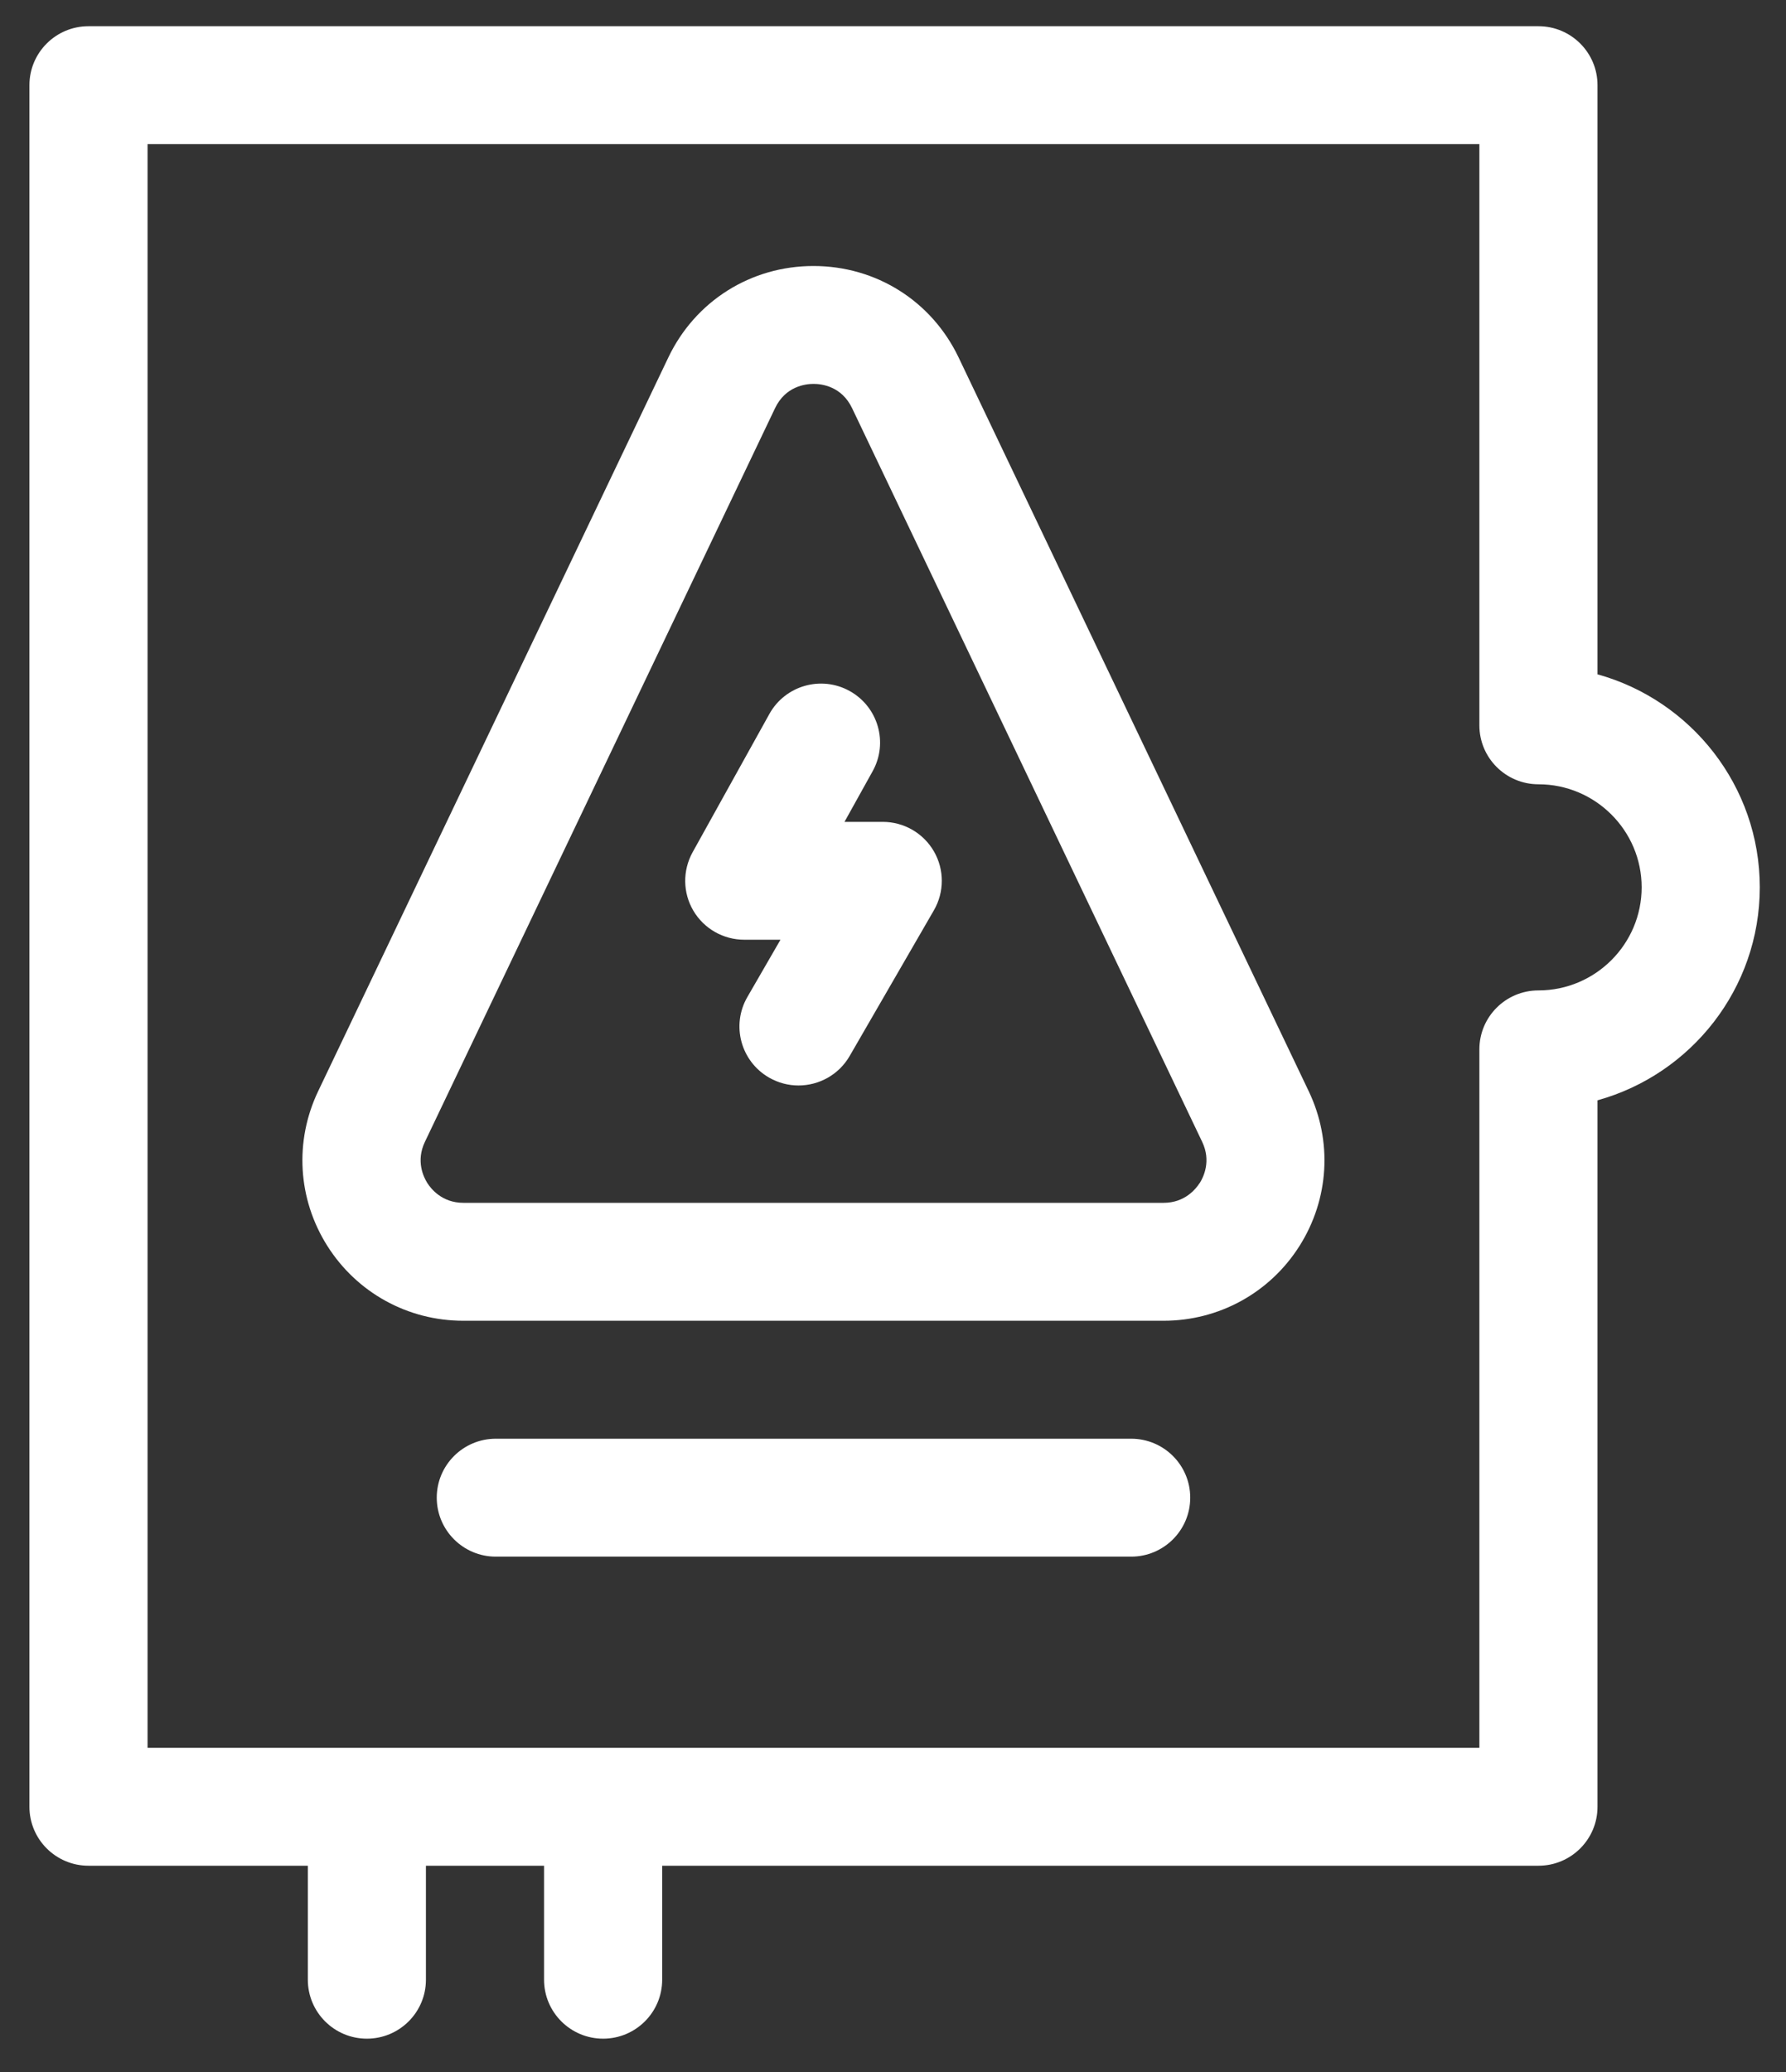
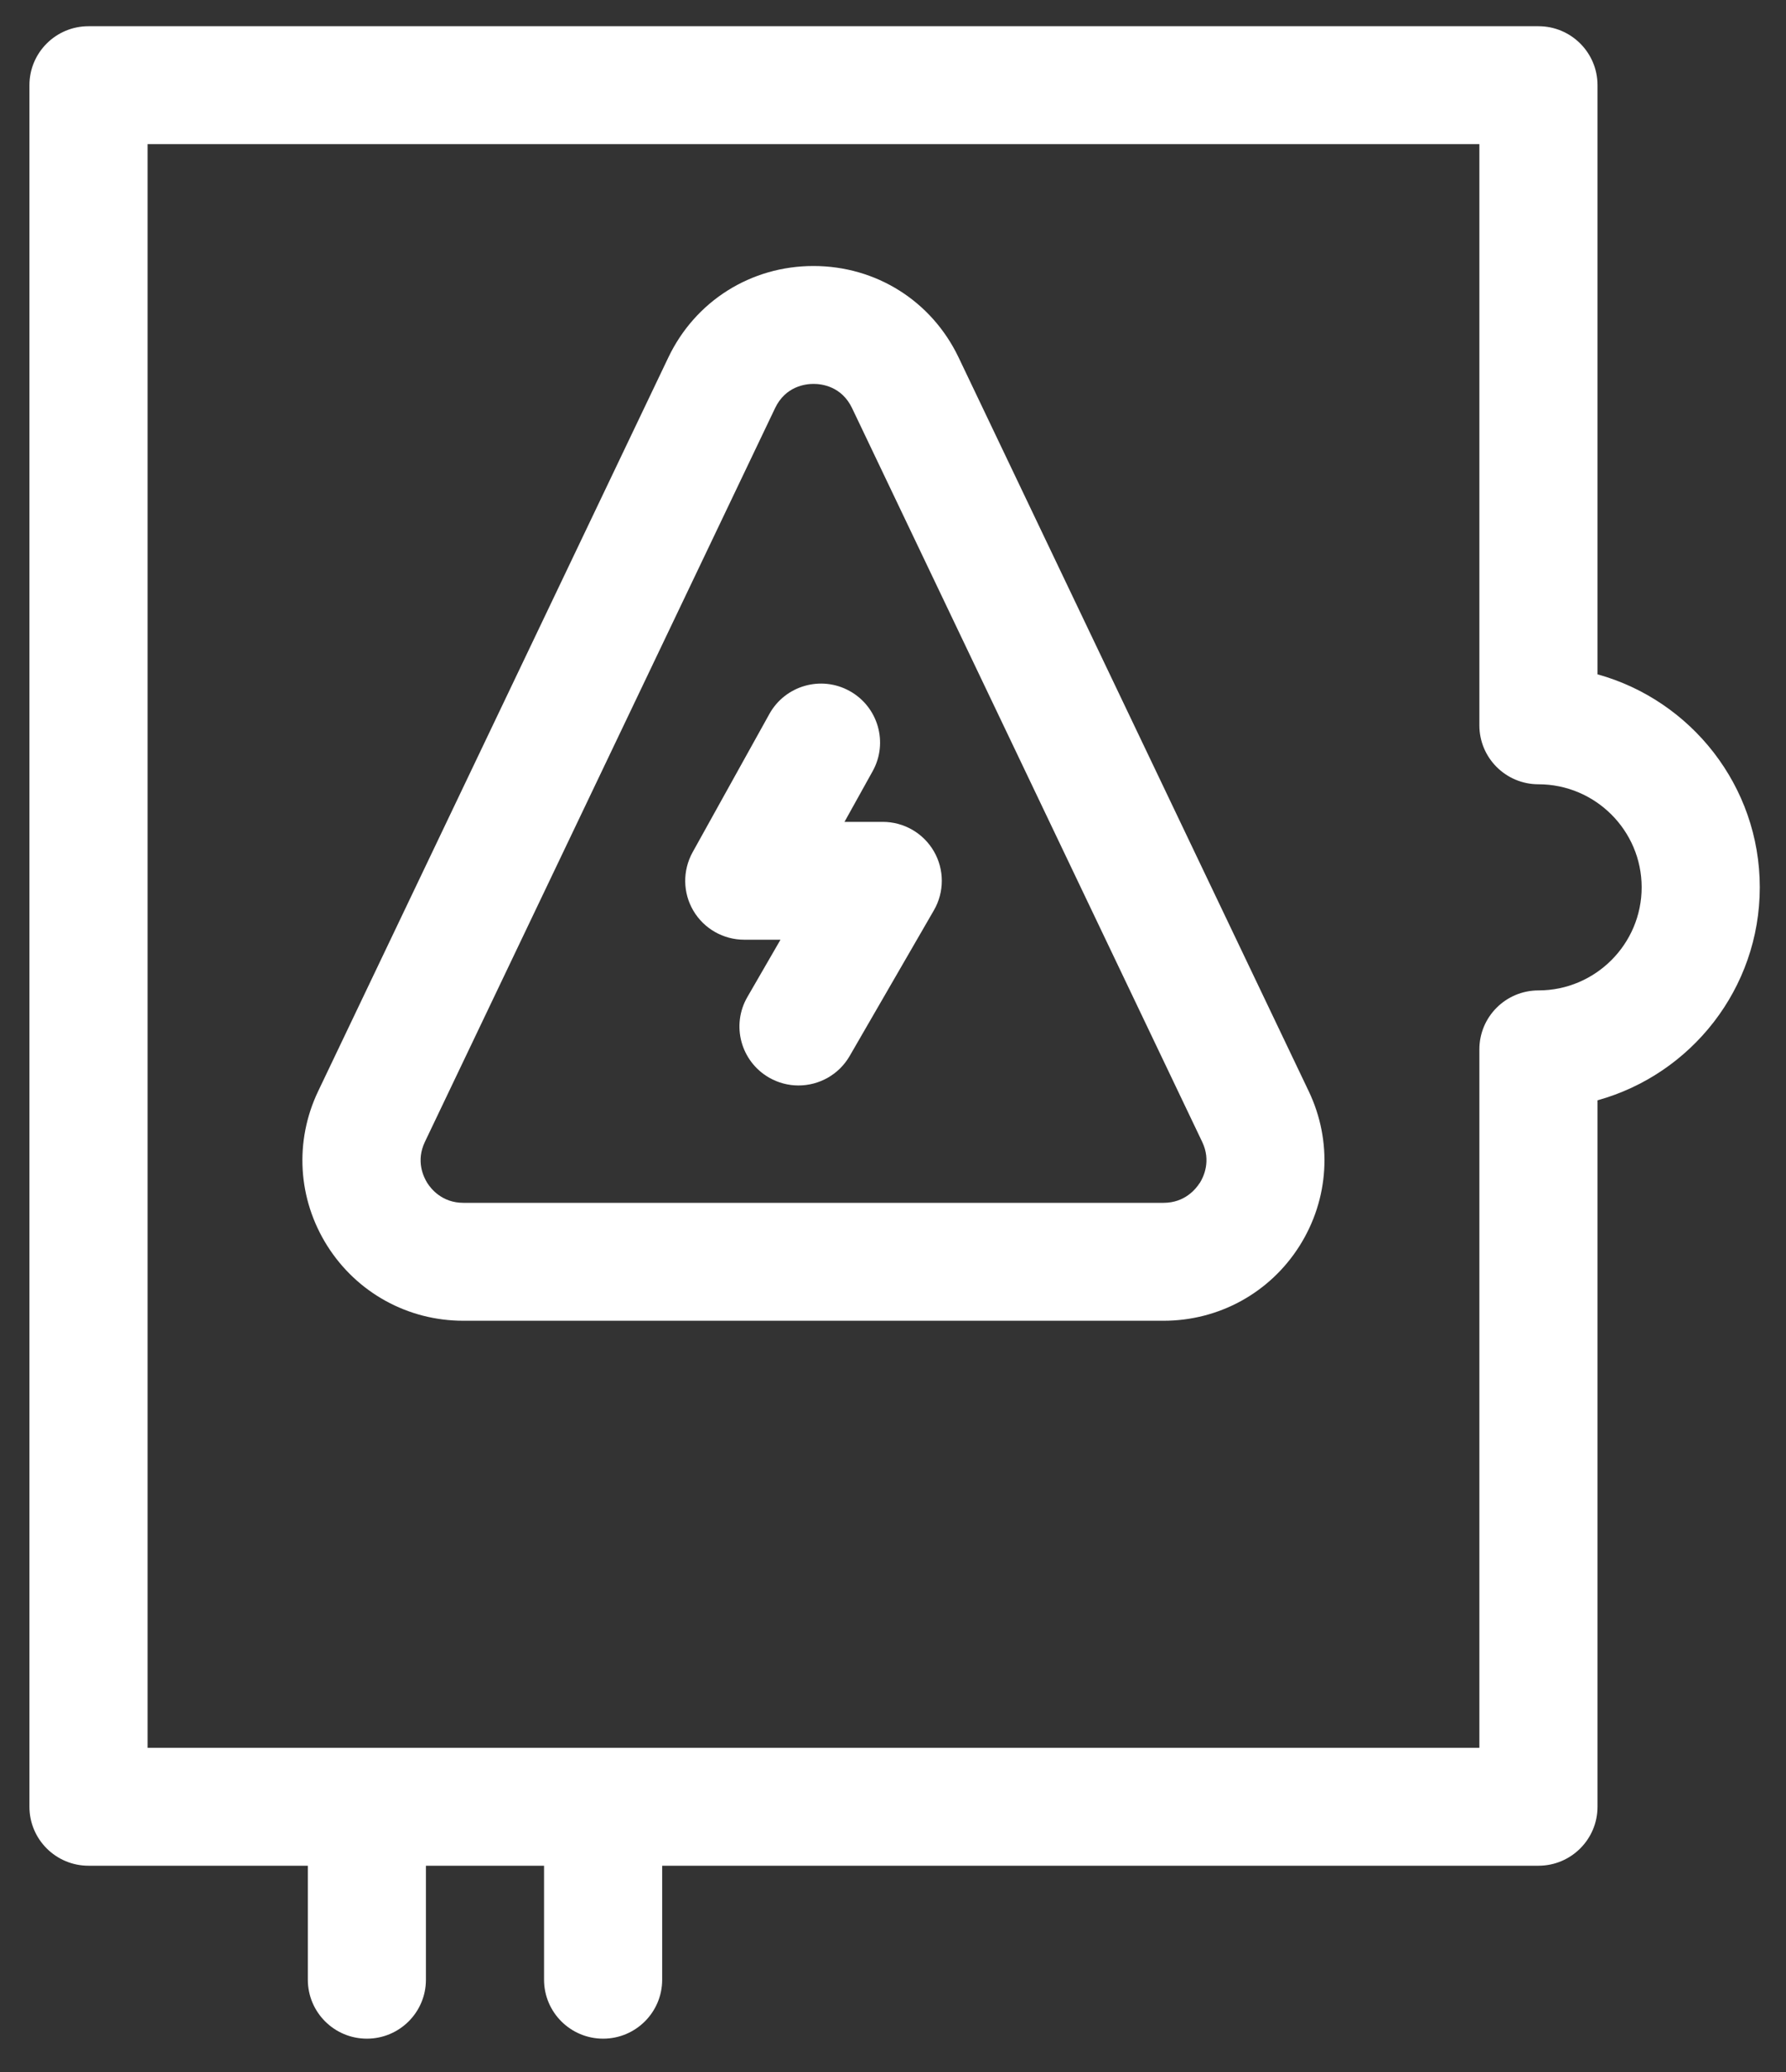
<svg xmlns="http://www.w3.org/2000/svg" width="50" height="58" viewBox="0 0 50 58" fill="none">
  <rect x="0" y="0" width="50" height="58" fill="#333333" stroke="none" />
-   <path d="M31.668 40.273H13.88C12.968 40.273 12.227 41.012 12.227 41.923C12.227 42.834 12.968 43.574 13.88 43.574H31.668C32.581 43.574 33.321 42.834 33.321 41.923C33.321 41.012 32.581 40.273 31.668 40.273Z" fill="white" />
  <path d="M26.837 10.007C26.083 8.427 24.527 7.446 22.773 7.446C21.02 7.446 19.464 8.427 18.71 10.007L8.907 30.545C8.238 31.946 8.335 33.564 9.164 34.876C9.994 36.187 11.417 36.971 12.971 36.971H32.575C34.128 36.971 35.552 36.187 36.381 34.876C37.21 33.564 37.307 31.945 36.638 30.545L26.837 10.007ZM33.586 33.114C33.48 33.281 33.17 33.67 32.575 33.67H12.972C12.378 33.67 12.068 33.281 11.962 33.114C11.857 32.947 11.639 32.501 11.895 31.964L21.698 11.426C21.99 10.812 22.55 10.746 22.776 10.746C23.003 10.746 23.562 10.812 23.855 11.426L33.656 31.964C33.912 32.499 33.693 32.947 33.589 33.114H33.586Z" fill="white" />
  <path d="M24.712 23.006H23.642L24.431 21.586C24.873 20.79 24.585 19.785 23.786 19.343C22.988 18.9 21.981 19.189 21.539 19.986L19.39 23.856C19.107 24.368 19.114 24.99 19.411 25.493C19.708 25.996 20.25 26.305 20.836 26.305H21.85L20.923 27.909C20.466 28.698 20.738 29.707 21.529 30.164C21.789 30.313 22.072 30.385 22.353 30.385C22.925 30.385 23.48 30.089 23.786 29.561L26.145 25.481C26.44 24.971 26.44 24.341 26.145 23.831C25.849 23.32 25.304 23.006 24.713 23.006H24.712Z" fill="white" />
  <path d="M44.723 18.878V2.384C44.723 1.473 43.983 0.734 43.07 0.734H2.477C1.565 0.734 0.824 1.473 0.824 2.384V50.576C0.824 51.487 1.565 52.226 2.477 52.226H8.618V55.417C8.618 56.328 9.358 57.067 10.271 57.067C11.184 57.067 11.924 56.328 11.924 55.417V52.226H15.231V55.417C15.231 56.328 15.972 57.067 16.885 57.067C17.797 57.067 18.538 56.328 18.538 55.417V52.226H43.07C43.983 52.226 44.723 51.487 44.723 50.576V30.8C47.339 30.076 49.266 27.677 49.266 24.838C49.266 22 47.339 19.601 44.723 18.876V18.878ZM43.07 27.724C42.156 27.724 41.416 28.462 41.416 29.374V48.925H4.131V4.035H41.416V20.304C41.416 21.216 42.157 21.954 43.07 21.954C44.663 21.954 45.959 23.25 45.959 24.838C45.959 26.427 44.663 27.724 43.07 27.724Z" fill="white" />
</svg>